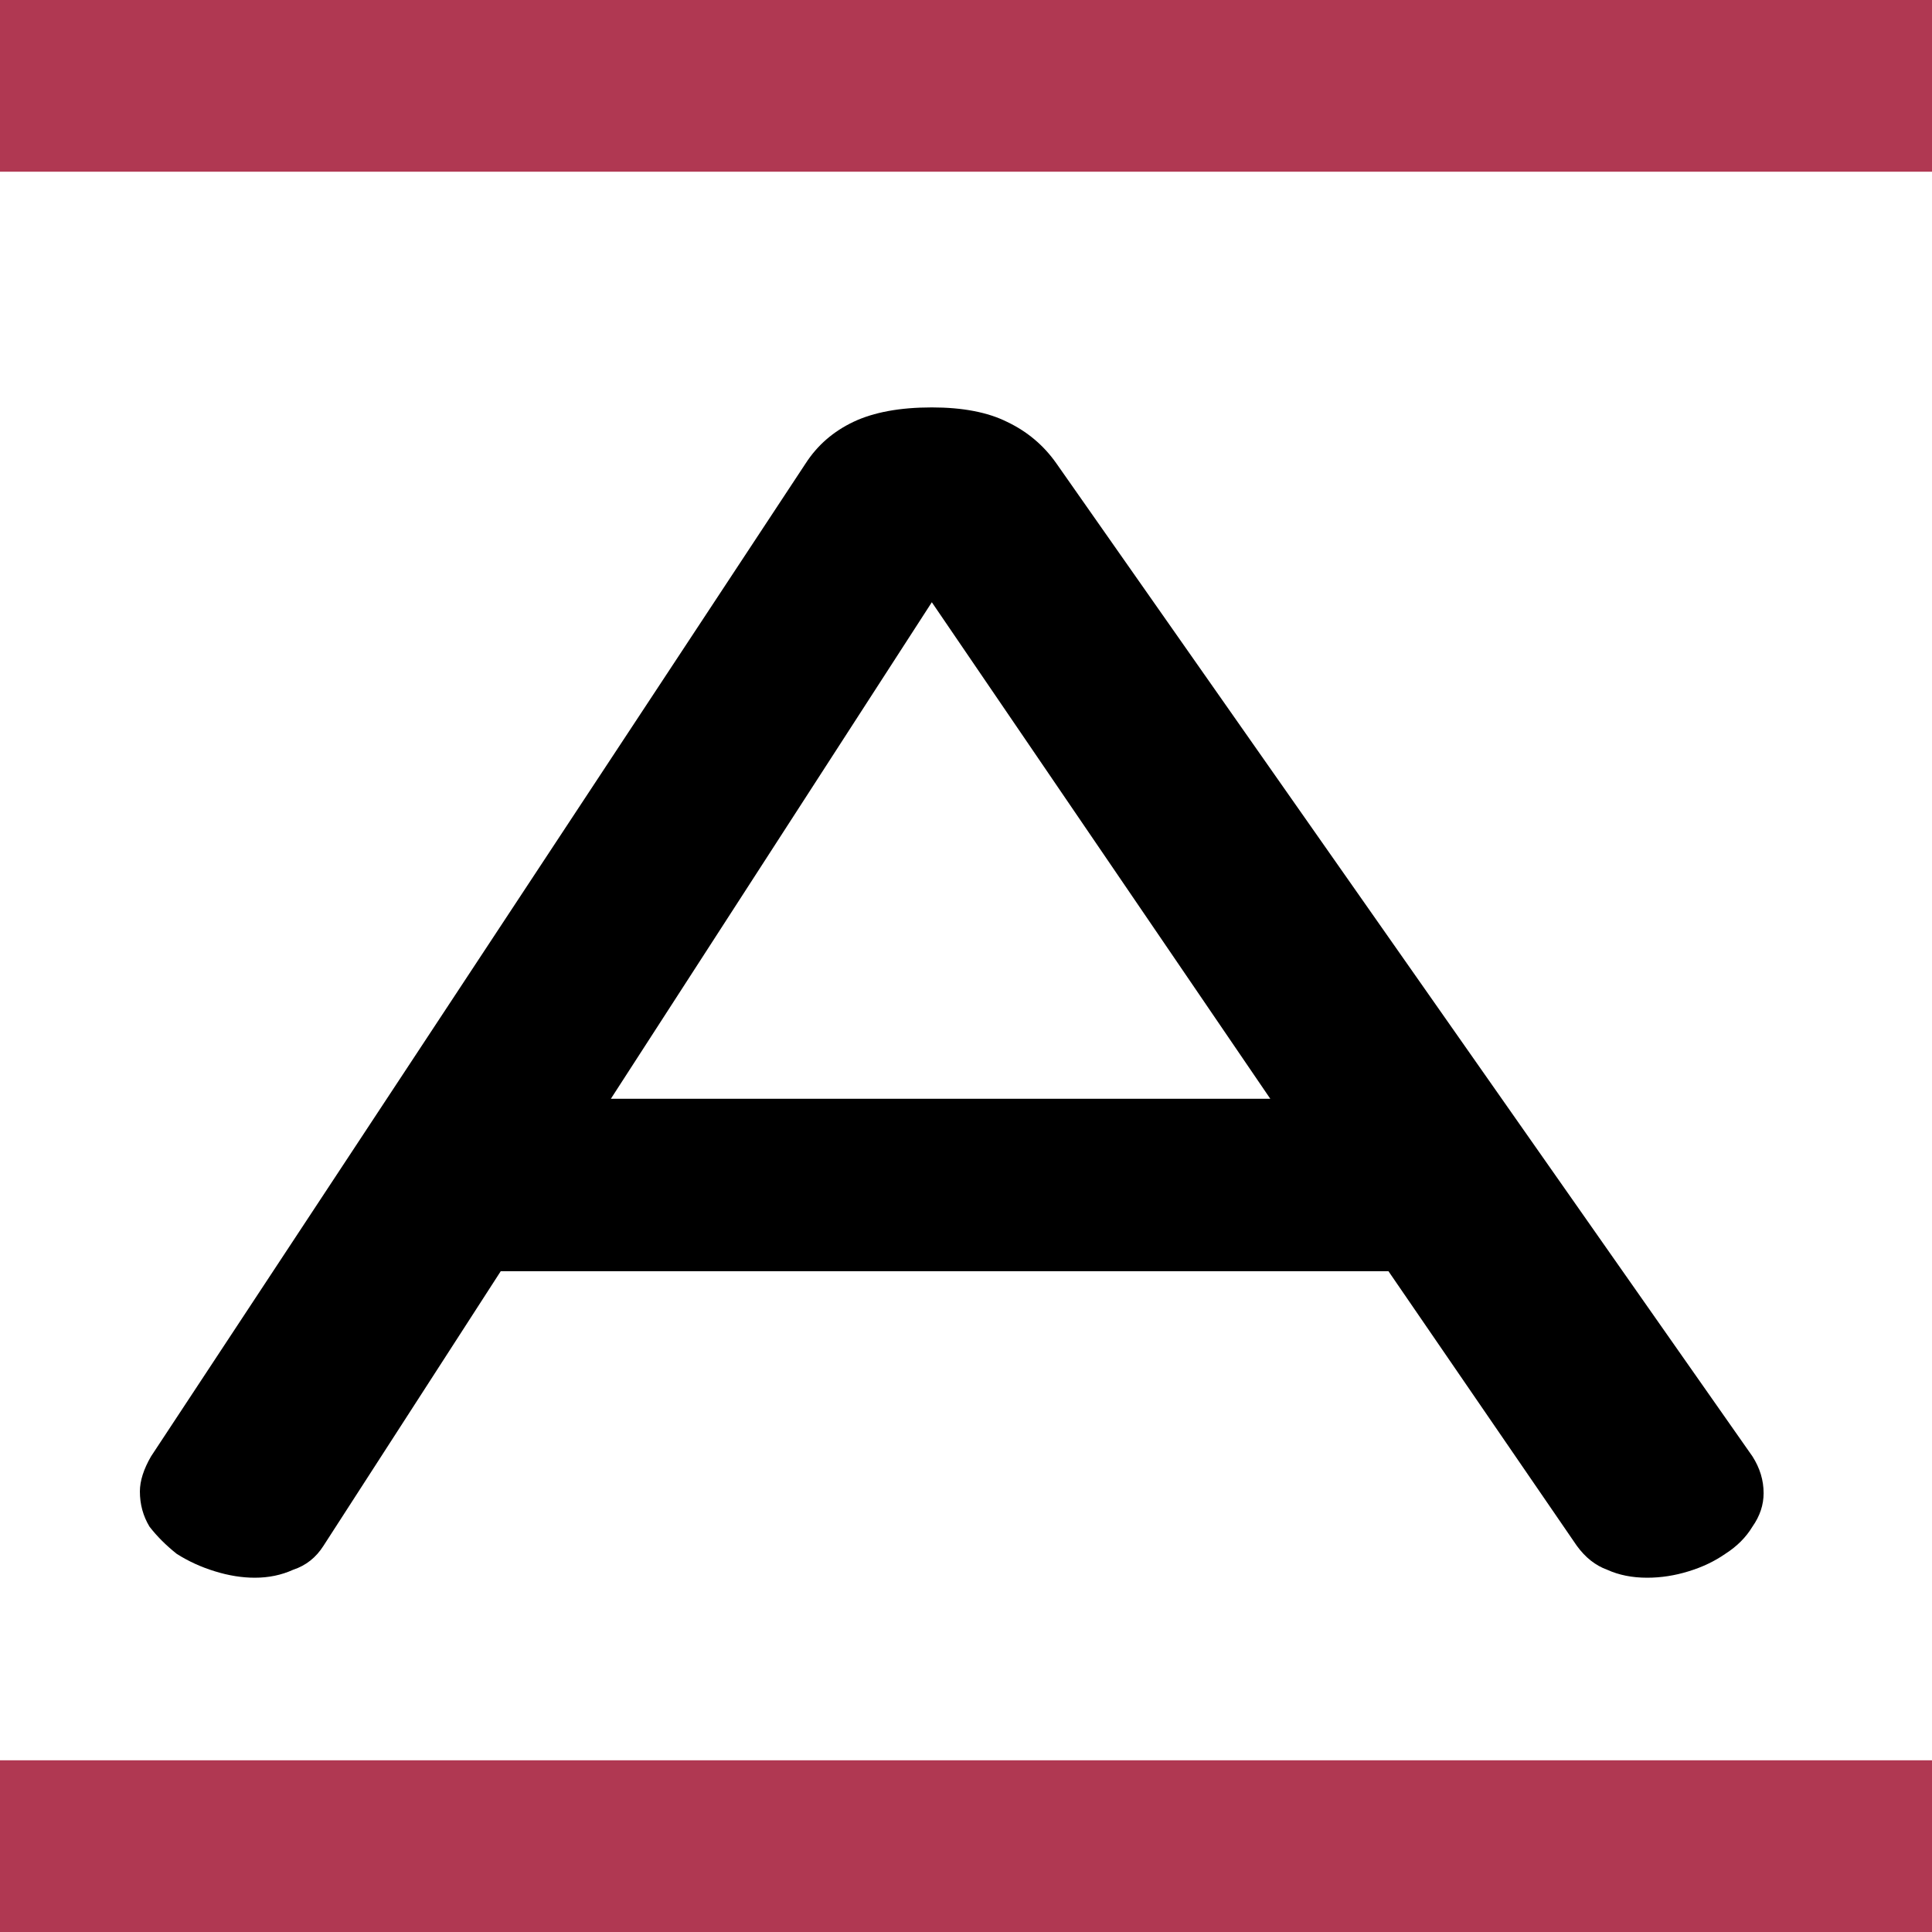
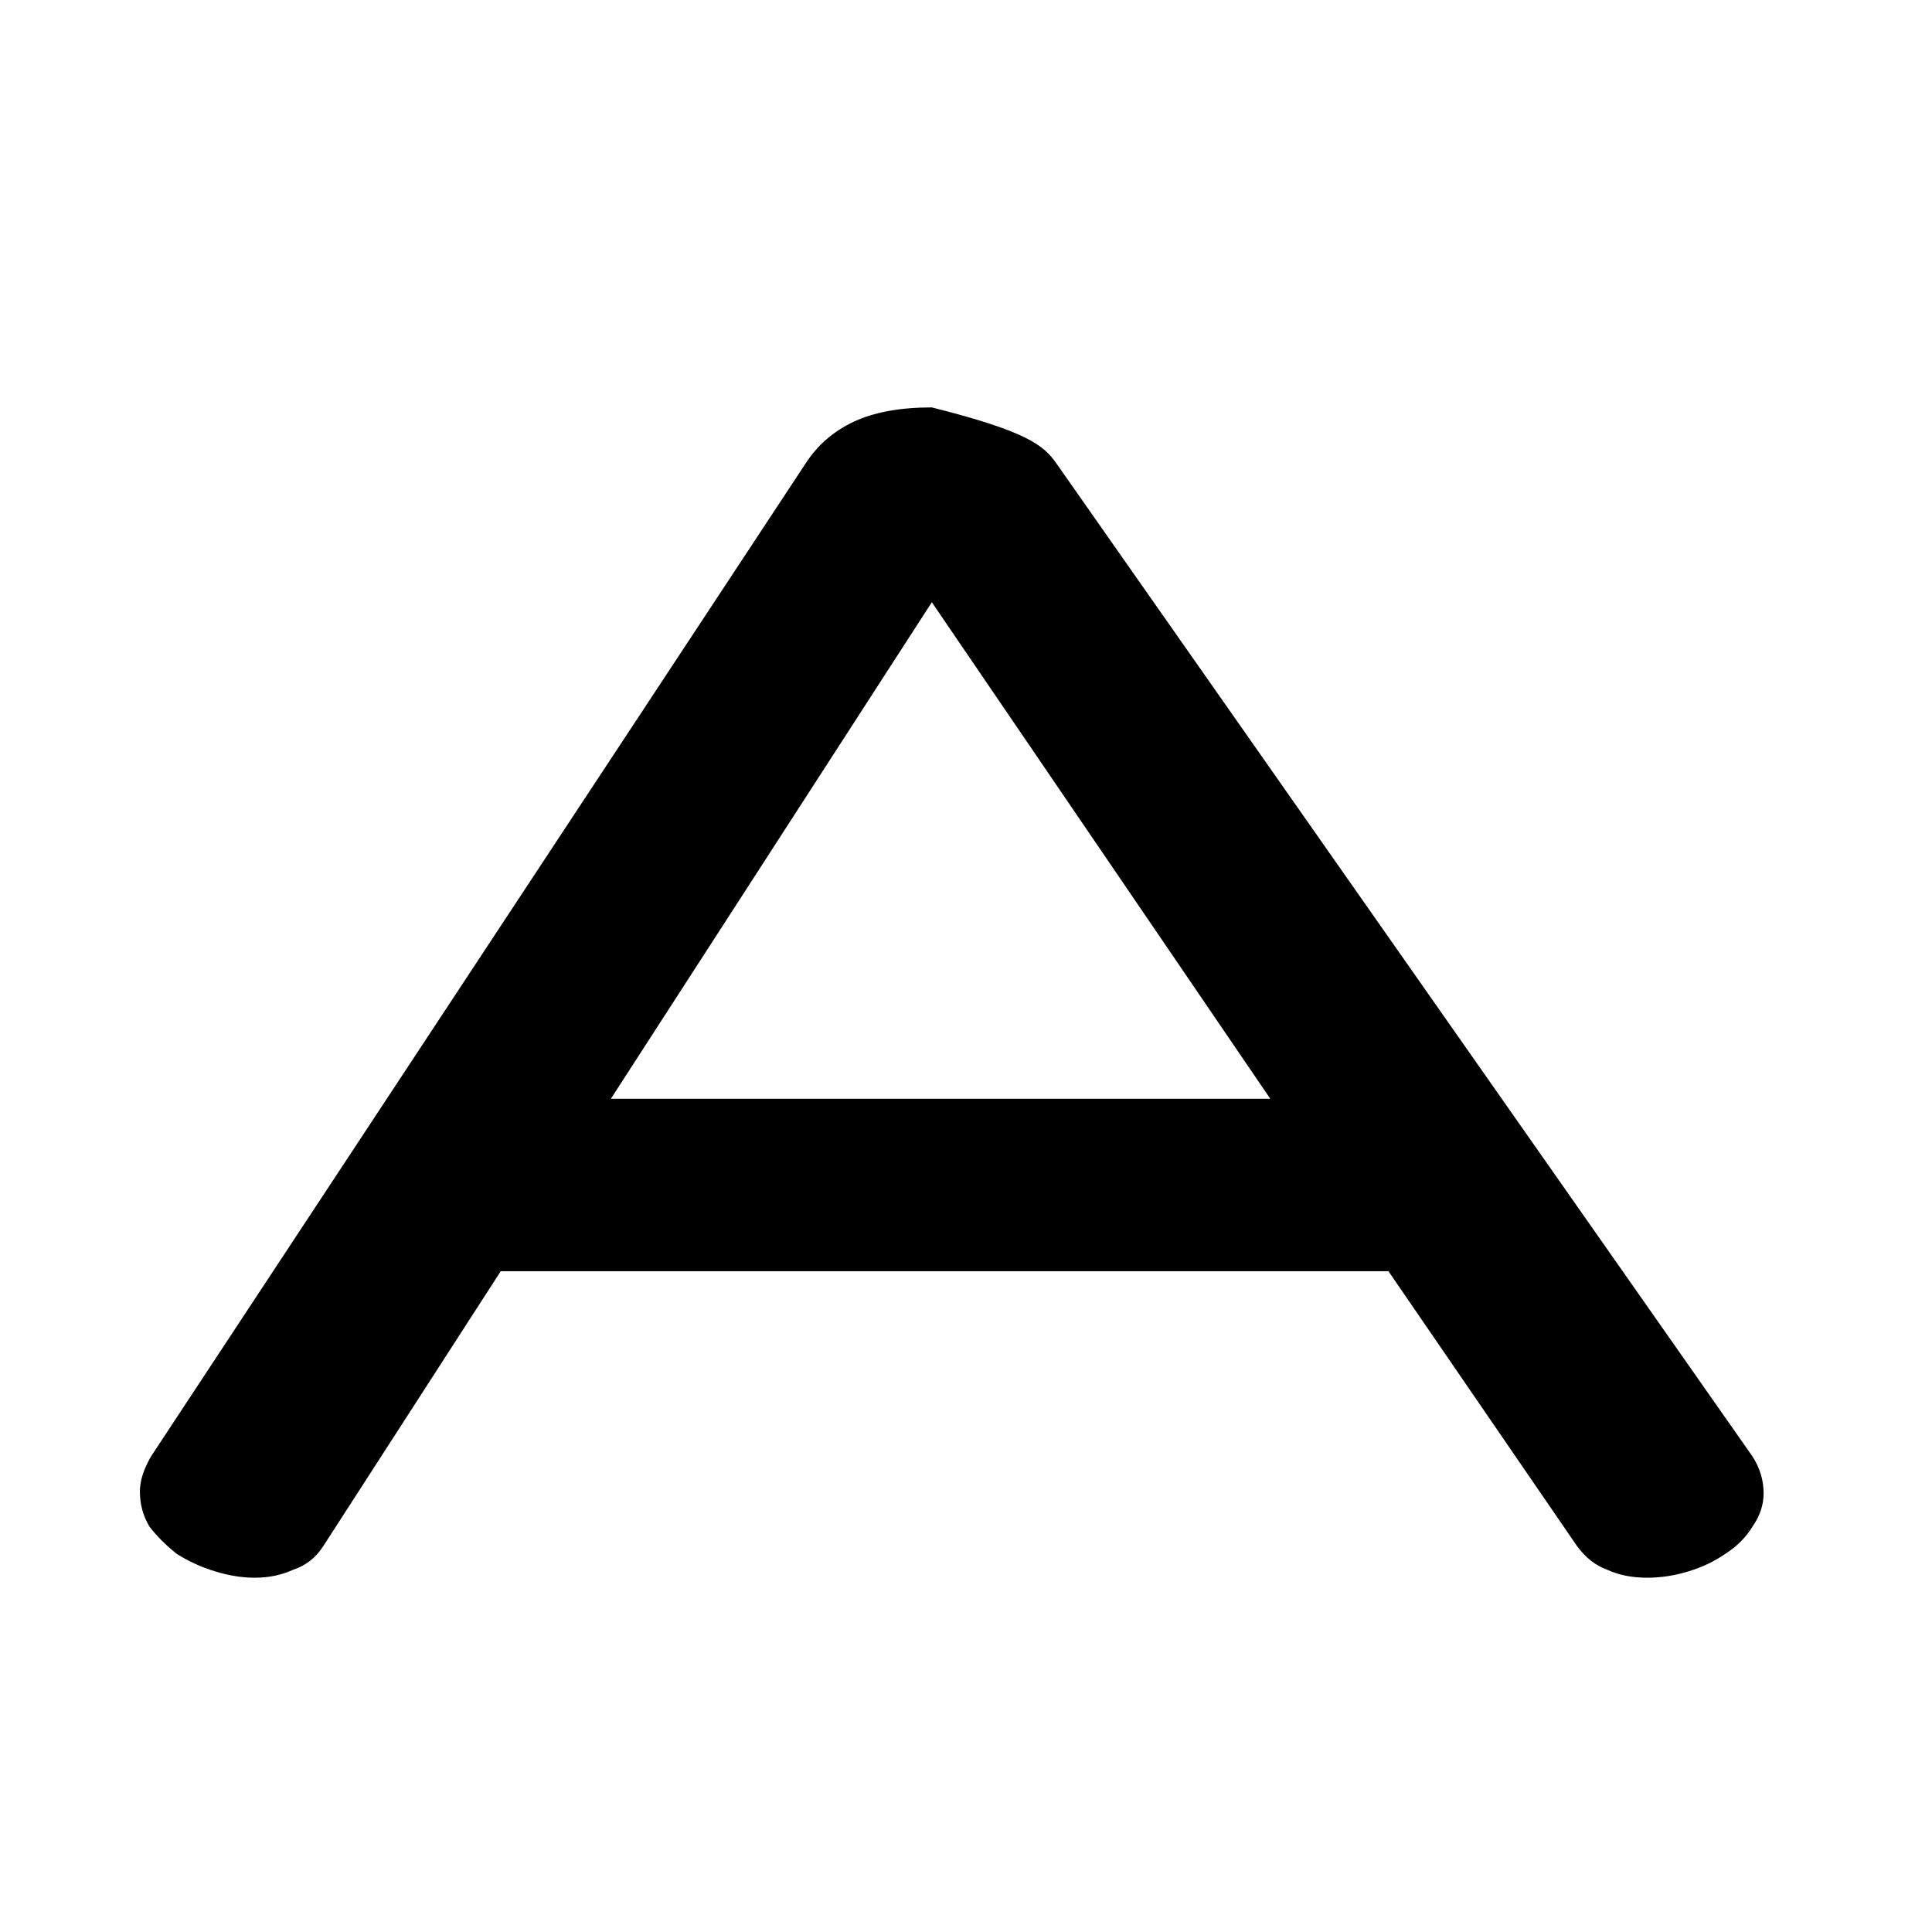
<svg xmlns="http://www.w3.org/2000/svg" width="32" height="32" viewBox="0 0 32 32" fill="none">
  <rect x="0" y="0" width="32" height="32" fill="#333333" stroke="none" />
  <g clip-path="url(#clip0_1288_1882)">
    <rect width="32" height="32" fill="white" />
    <circle cx="16" cy="16" r="16" fill="white" />
    <g clip-path="url(#clip1_1288_1882)">
      <rect x="-18" width="69.689" height="2.844" fill="#B03852" />
      <rect x="-18" y="29.156" width="69.689" height="2.844" fill="#B03852" />
    </g>
  </g>
-   <path d="M15.434 6.748C15.945 6.748 16.359 6.828 16.677 6.986C17.012 7.145 17.285 7.374 17.496 7.674L29.026 24.122C29.15 24.316 29.211 24.519 29.211 24.731C29.211 24.925 29.15 25.11 29.026 25.286C28.92 25.462 28.771 25.612 28.577 25.736C28.4 25.859 28.198 25.956 27.968 26.026C27.739 26.097 27.51 26.132 27.281 26.132C27.034 26.132 26.814 26.088 26.62 26C26.426 25.93 26.258 25.797 26.117 25.603L22.997 21.055H8.294L5.358 25.603C5.235 25.797 5.068 25.93 4.856 26C4.662 26.088 4.451 26.132 4.221 26.132C4.01 26.132 3.789 26.097 3.56 26.026C3.331 25.956 3.119 25.859 2.926 25.736C2.749 25.595 2.599 25.445 2.476 25.286C2.37 25.11 2.317 24.916 2.317 24.704C2.317 24.528 2.379 24.334 2.502 24.122L13.345 7.674C13.539 7.374 13.803 7.145 14.138 6.986C14.473 6.828 14.905 6.748 15.434 6.748ZM10.118 18.199H21.04L15.434 9.975L10.118 18.199Z" fill="black" />
+   <path d="M15.434 6.748C17.012 7.145 17.285 7.374 17.496 7.674L29.026 24.122C29.15 24.316 29.211 24.519 29.211 24.731C29.211 24.925 29.15 25.11 29.026 25.286C28.92 25.462 28.771 25.612 28.577 25.736C28.4 25.859 28.198 25.956 27.968 26.026C27.739 26.097 27.51 26.132 27.281 26.132C27.034 26.132 26.814 26.088 26.62 26C26.426 25.93 26.258 25.797 26.117 25.603L22.997 21.055H8.294L5.358 25.603C5.235 25.797 5.068 25.93 4.856 26C4.662 26.088 4.451 26.132 4.221 26.132C4.01 26.132 3.789 26.097 3.56 26.026C3.331 25.956 3.119 25.859 2.926 25.736C2.749 25.595 2.599 25.445 2.476 25.286C2.37 25.11 2.317 24.916 2.317 24.704C2.317 24.528 2.379 24.334 2.502 24.122L13.345 7.674C13.539 7.374 13.803 7.145 14.138 6.986C14.473 6.828 14.905 6.748 15.434 6.748ZM10.118 18.199H21.04L15.434 9.975L10.118 18.199Z" fill="black" />
  <defs>
    <clipPath id="clip0_1288_1882">
      <rect width="32" height="32" fill="white" />
    </clipPath>
    <clipPath id="clip1_1288_1882">
-       <rect width="69.689" height="32" fill="white" transform="translate(-18)" />
-     </clipPath>
+       </clipPath>
  </defs>
</svg>